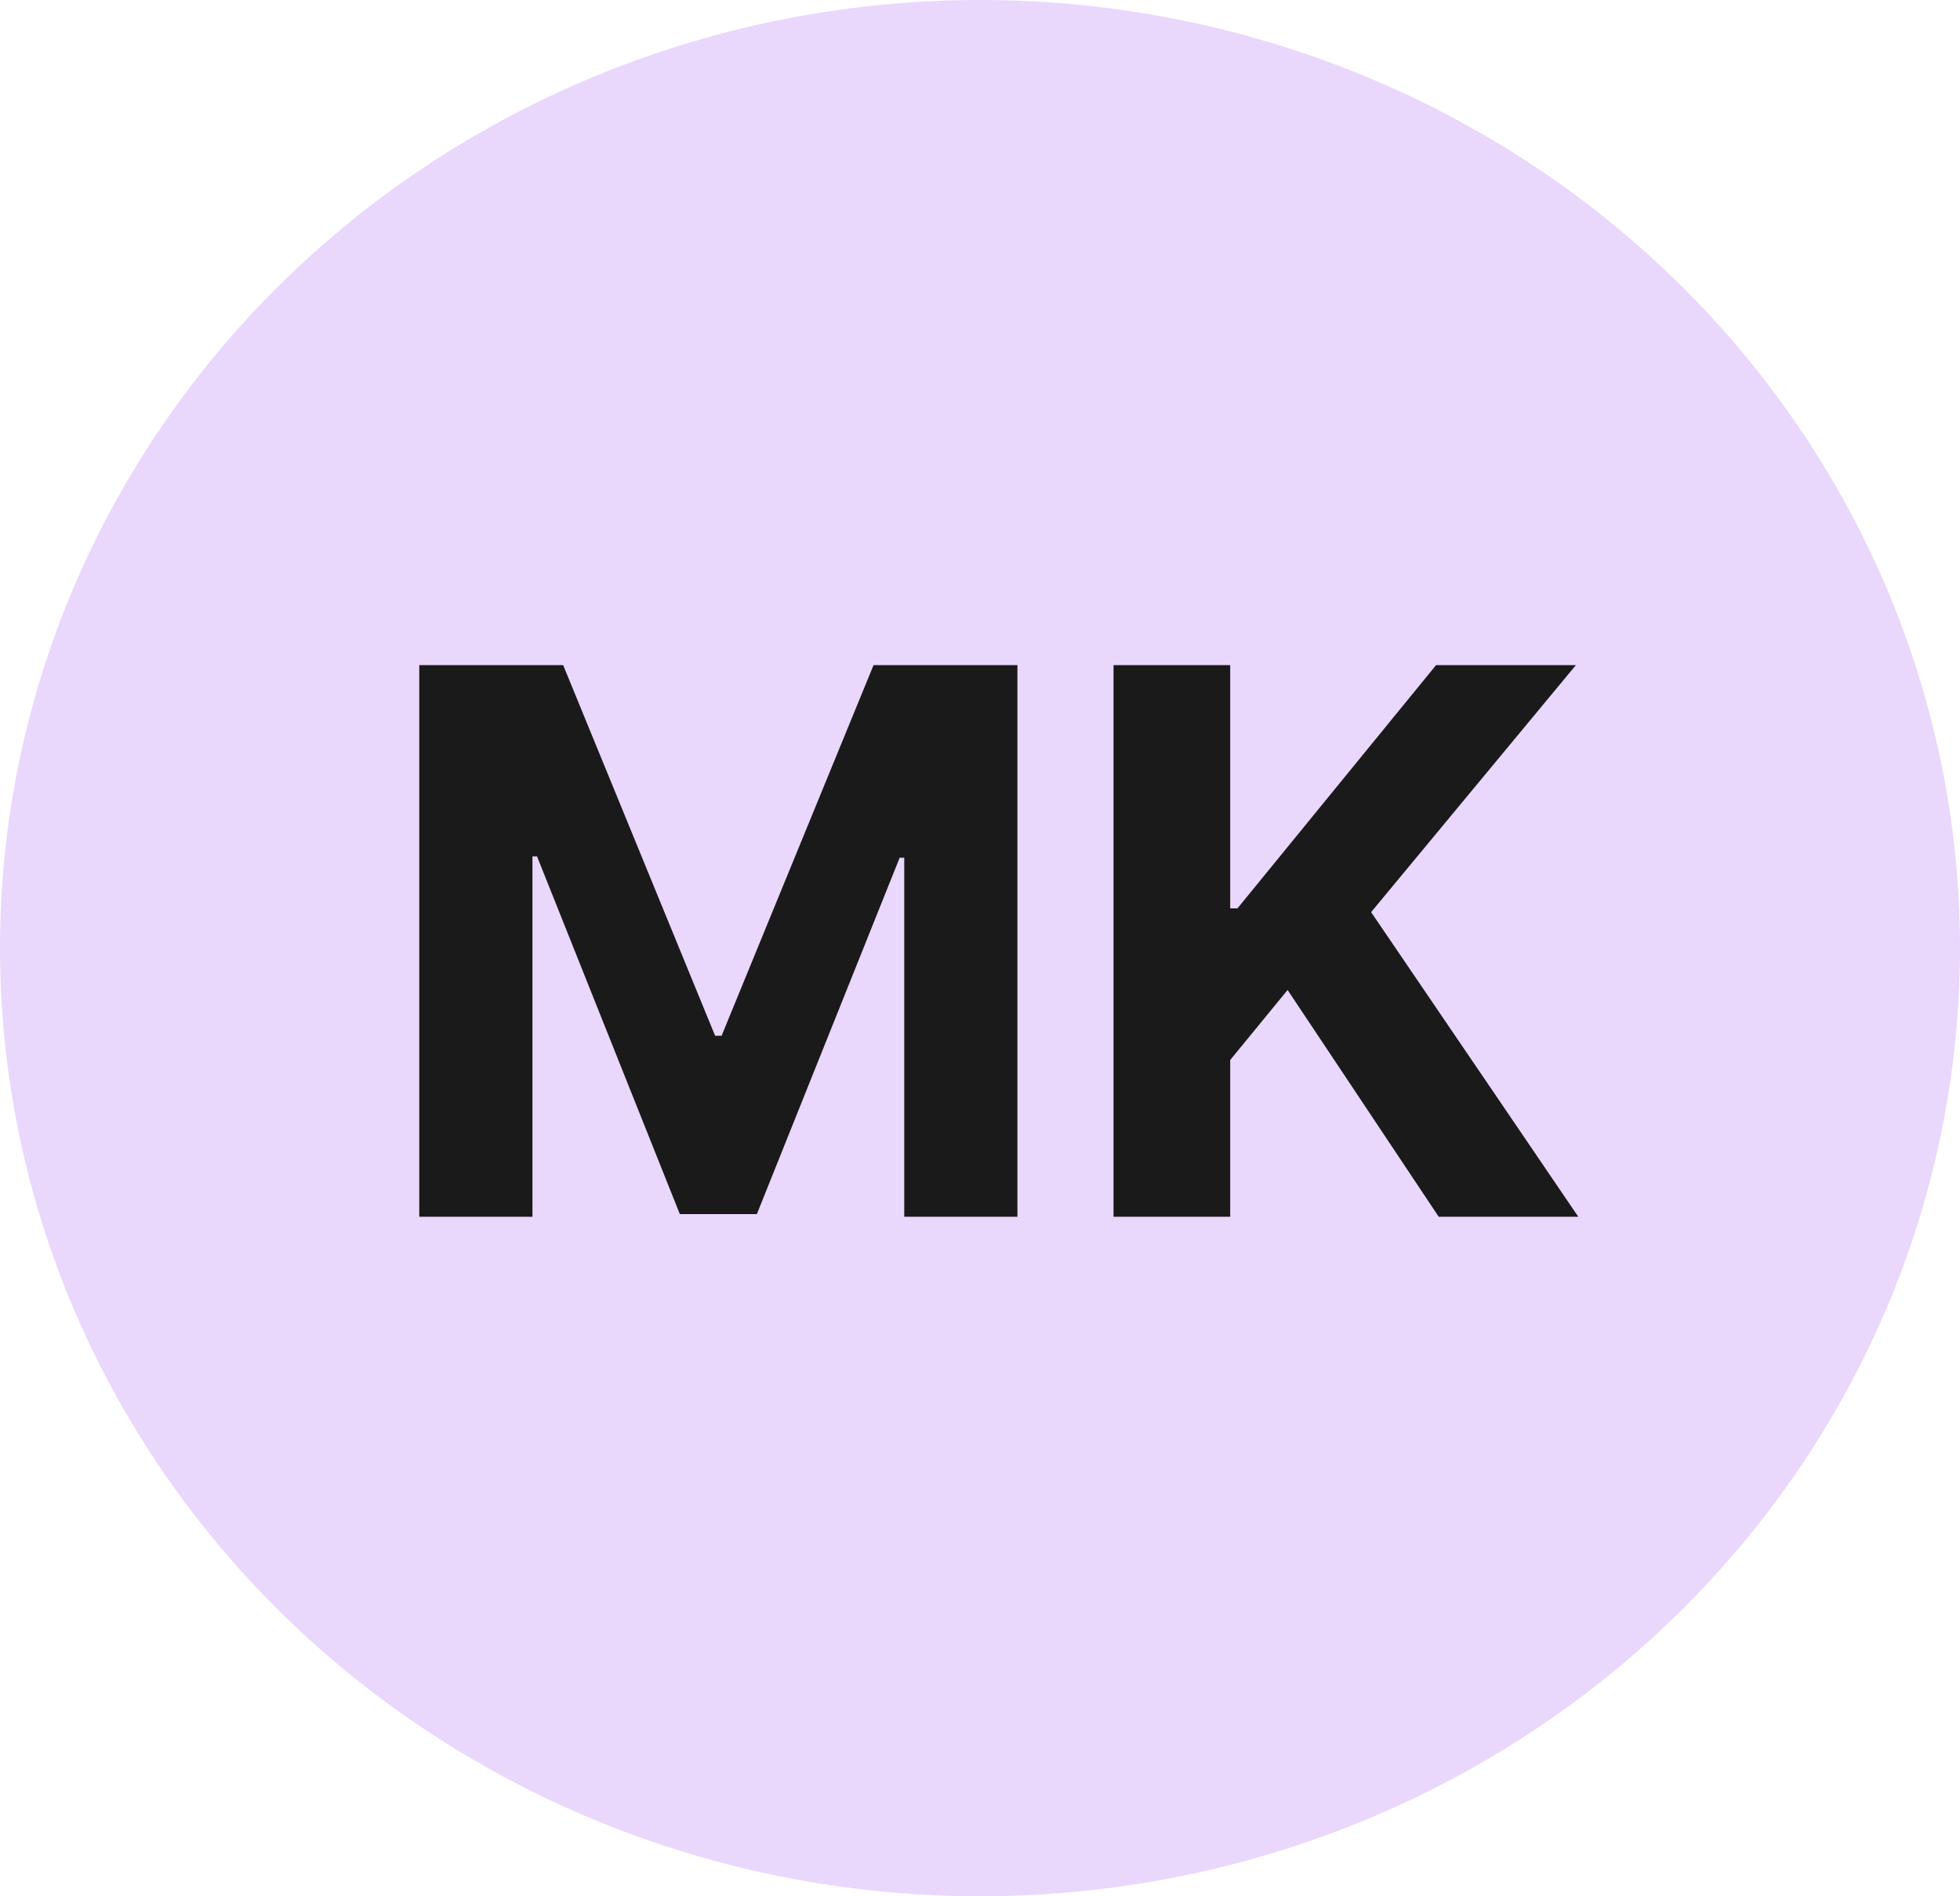
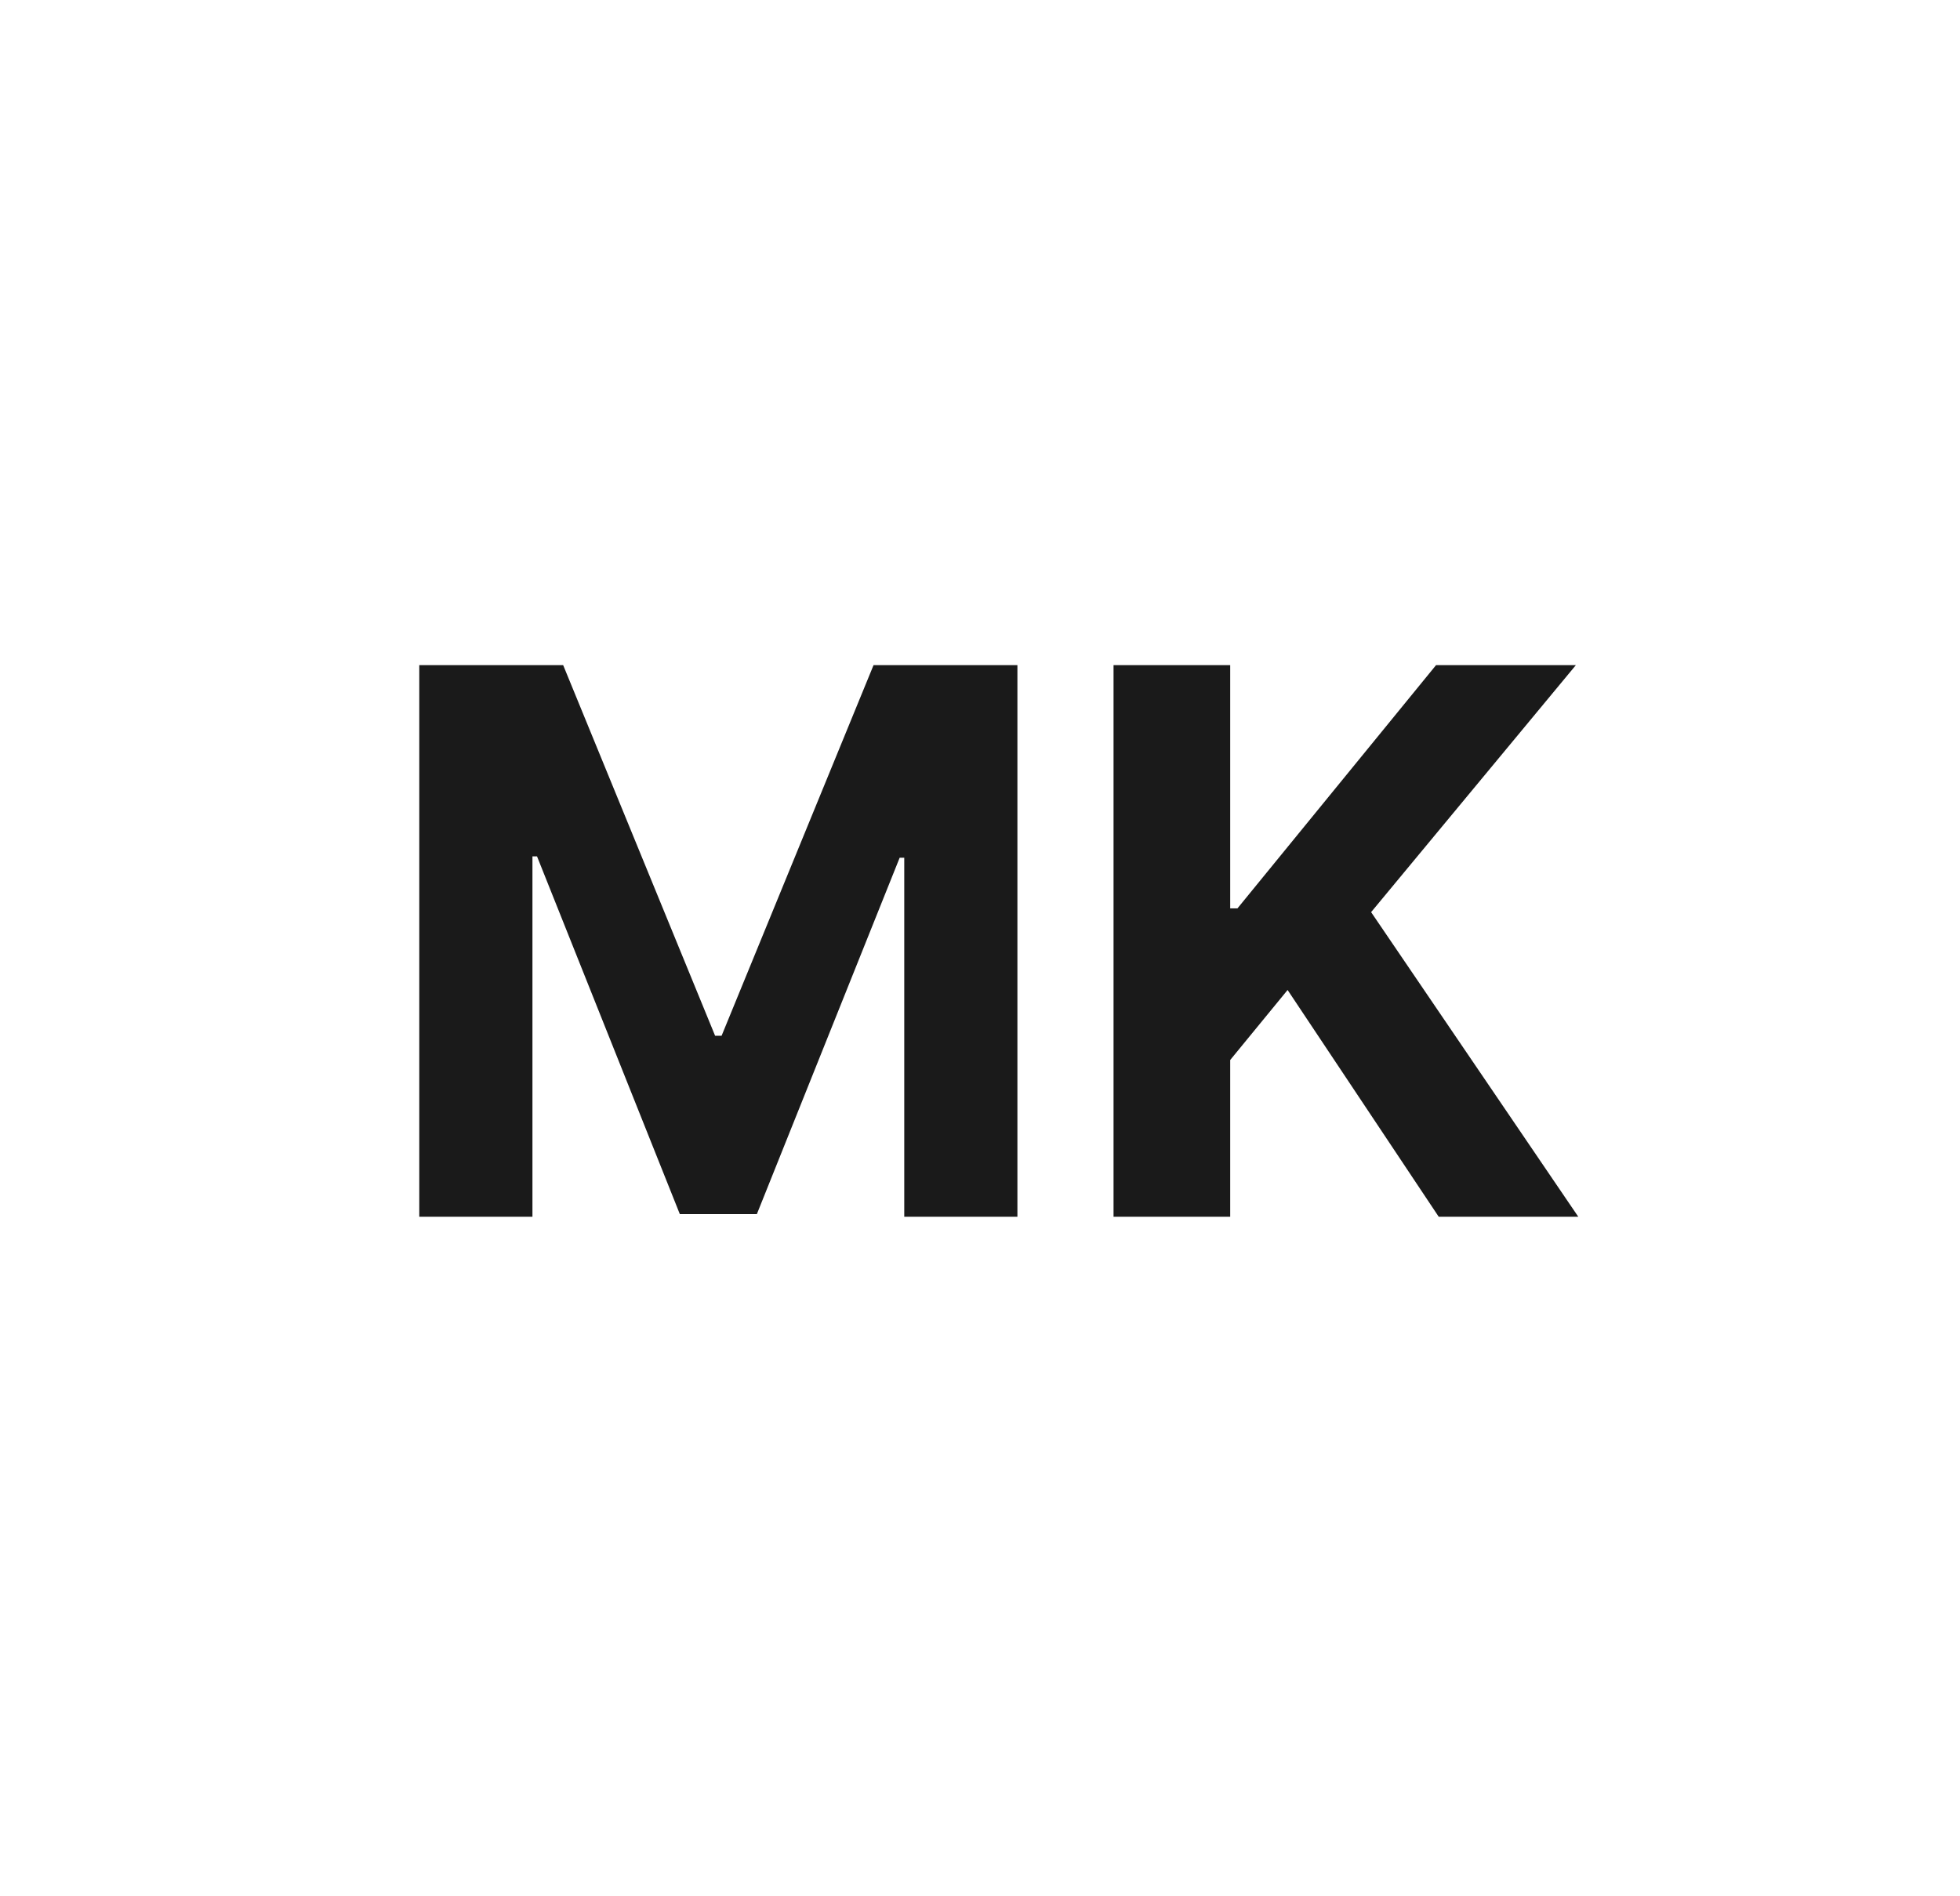
<svg xmlns="http://www.w3.org/2000/svg" width="124" height="120" viewBox="0 0 124 120" fill="none">
-   <ellipse cx="62" cy="60" rx="62" ry="60" fill="#EAD7FC" />
  <path d="M26.526 42.091H35.629L45.242 65.546H45.651L55.265 42.091H64.367V77H57.208V54.278H56.918L47.884 76.829H43.009L33.975 54.193H33.685V77H26.526V42.091ZM70.448 77V42.091H77.829V57.483H78.289L90.852 42.091H99.698L86.744 57.722L99.852 77H91.022L81.46 62.648L77.829 67.079V77H70.448Z" fill="#1A1A1A" />
</svg>